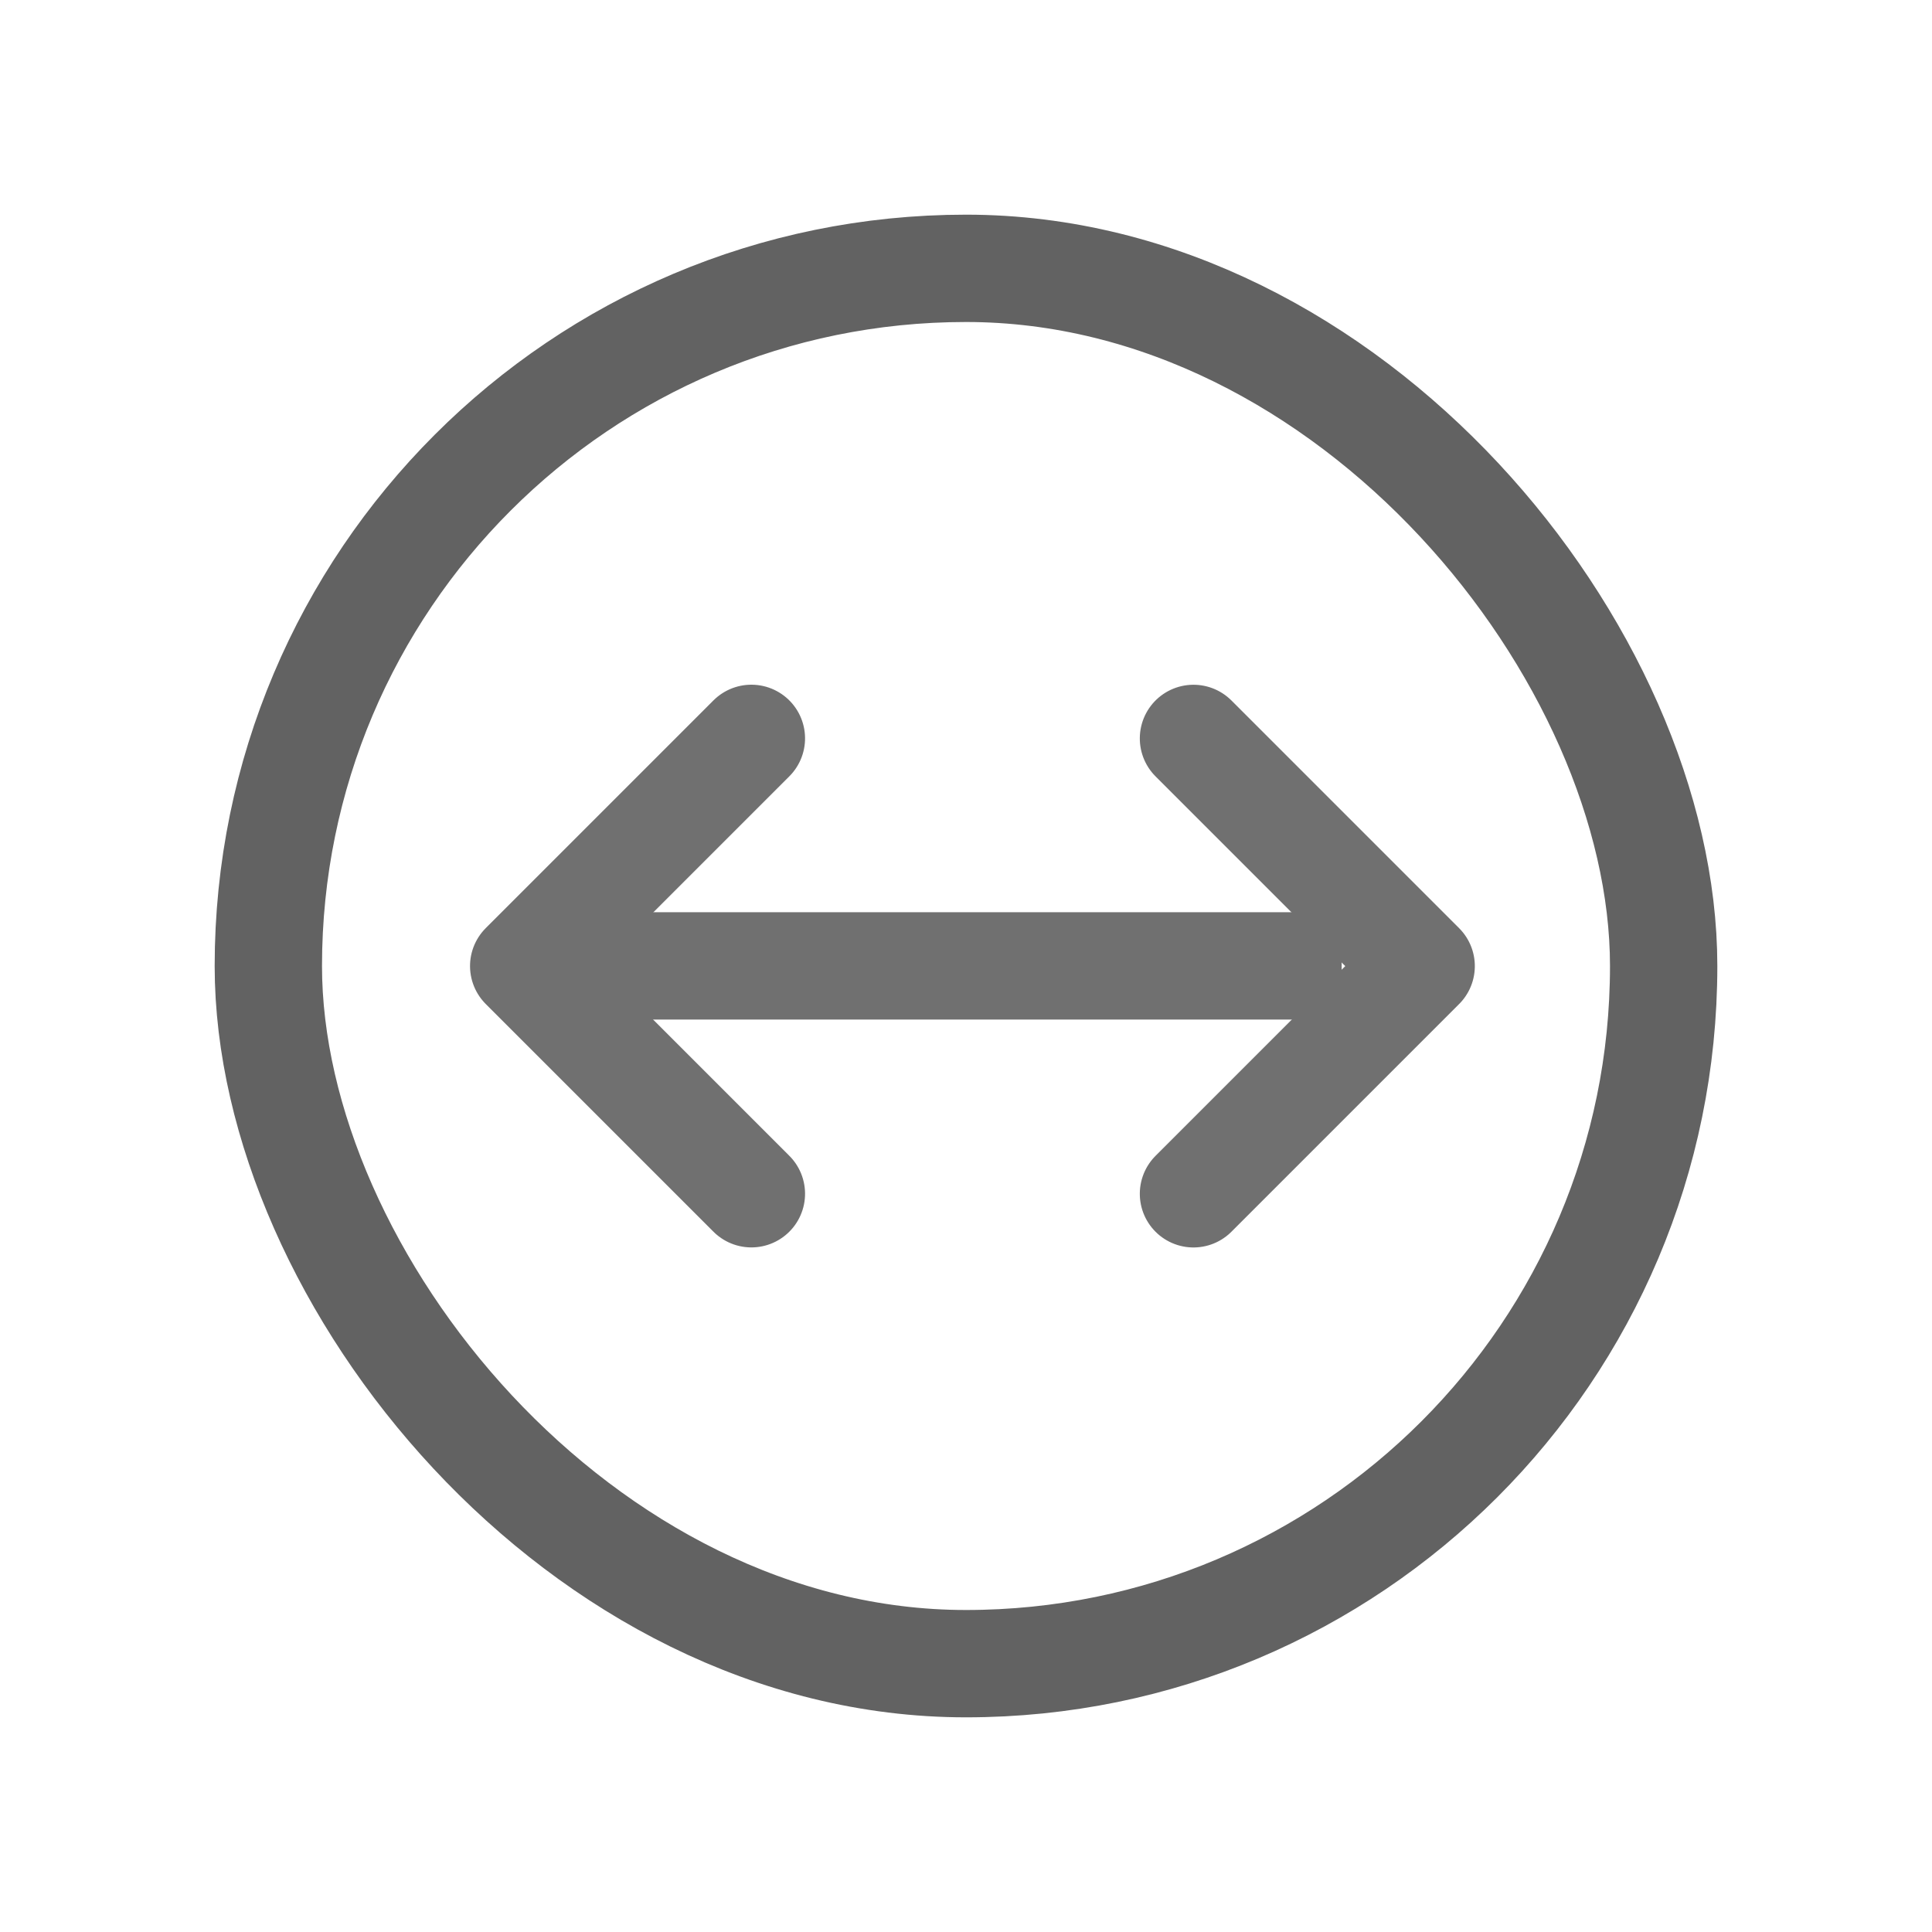
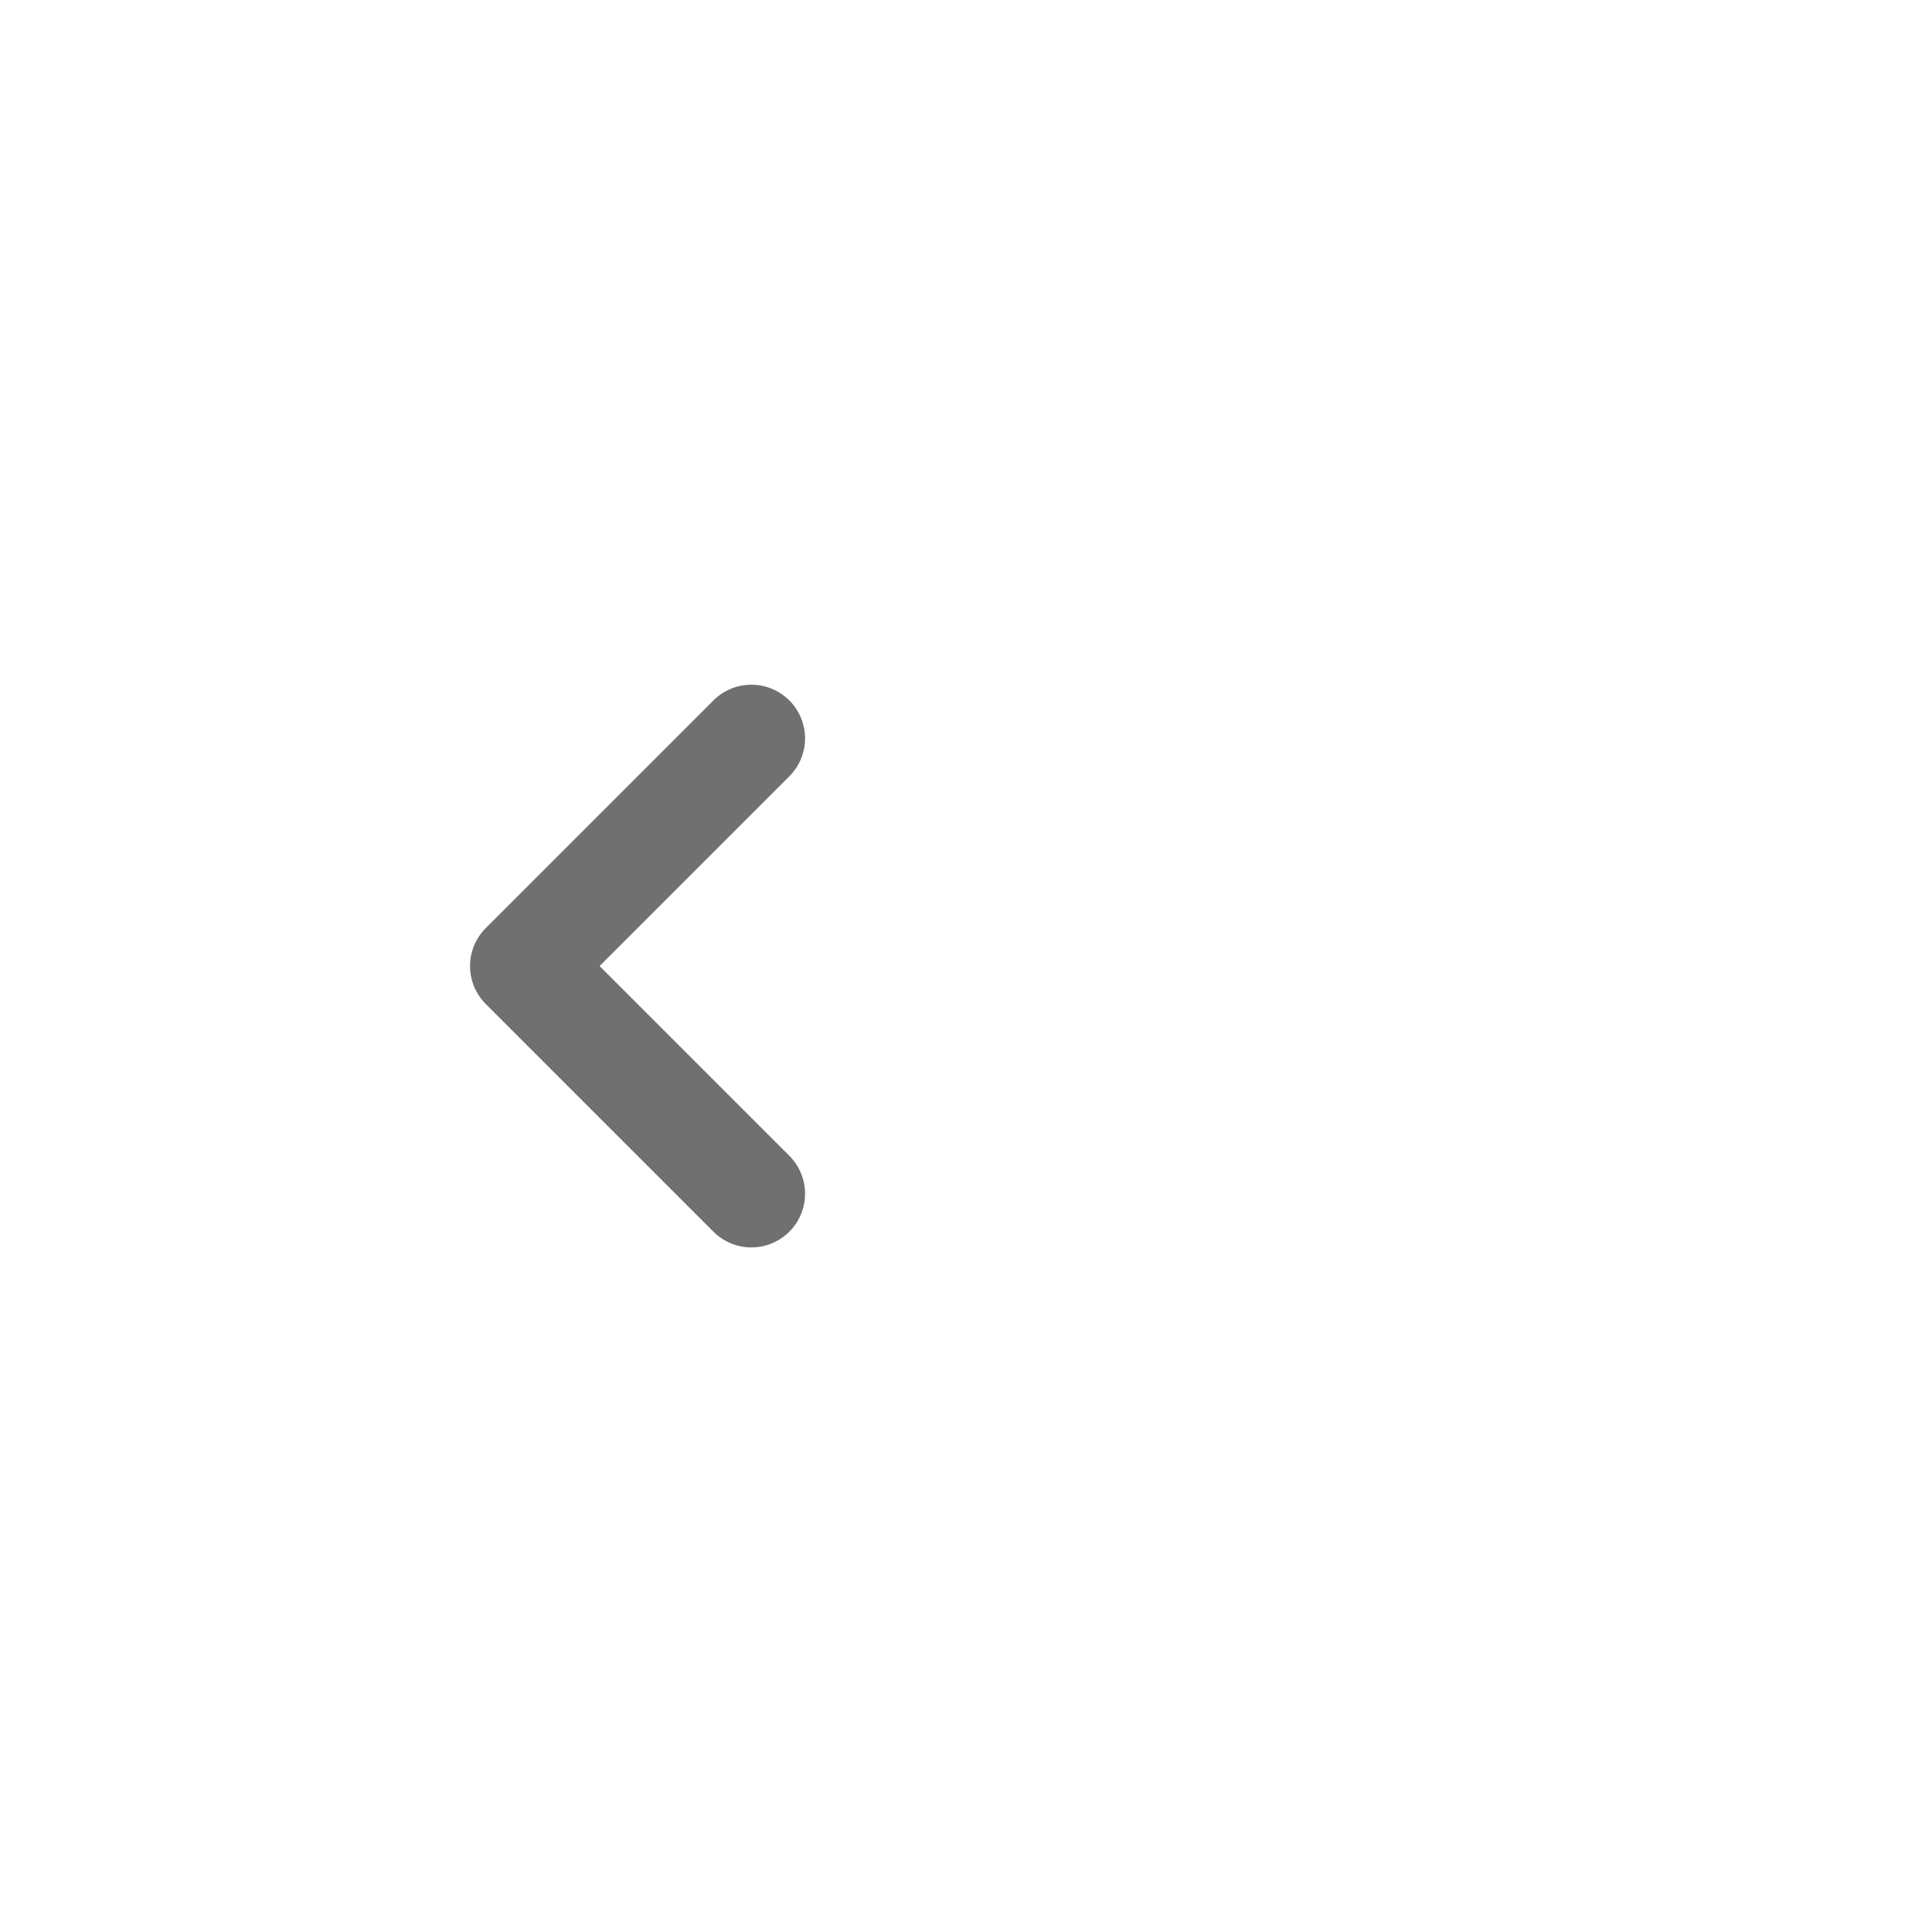
<svg xmlns="http://www.w3.org/2000/svg" width="18" height="18" viewBox="0 0 18 18">
  <g id="그룹_11965" data-name="그룹 11965" transform="translate(8328 17206)">
    <rect id="사각형_923" data-name="사각형 923" width="18" height="18" transform="translate(-8328 -17206)" fill="none" />
    <g id="사각형_924" data-name="사각형 924" transform="translate(-8326 -17204)" fill="none" stroke="#626262" stroke-width="1">
-       <rect width="14" height="14" rx="7" stroke="none" />
-       <rect x="0.5" y="0.5" width="13" height="13" rx="6.5" fill="none" />
-     </g>
+       </g>
    <g id="그룹_11964" data-name="그룹 11964" transform="translate(0 -0.501)">
-       <line id="선_76" data-name="선 76" x2="7" transform="translate(-8322.5 -17196.5)" fill="none" stroke="#707070" stroke-width="1" />
      <path id="패스_2513" data-name="패스 2513" d="M-8328.912-17210.461h3v3" transform="translate(-2040.796 -35253.441) rotate(-135)" fill="none" stroke="#707070" stroke-linecap="round" stroke-linejoin="round" stroke-width="1" />
-       <path id="패스_2514" data-name="패스 2514" d="M0,3H3V0" transform="translate(-8319.002 -17196.498) rotate(-45)" fill="none" stroke="#707070" stroke-linecap="round" stroke-linejoin="round" stroke-width="1" />
    </g>
  </g>
</svg>